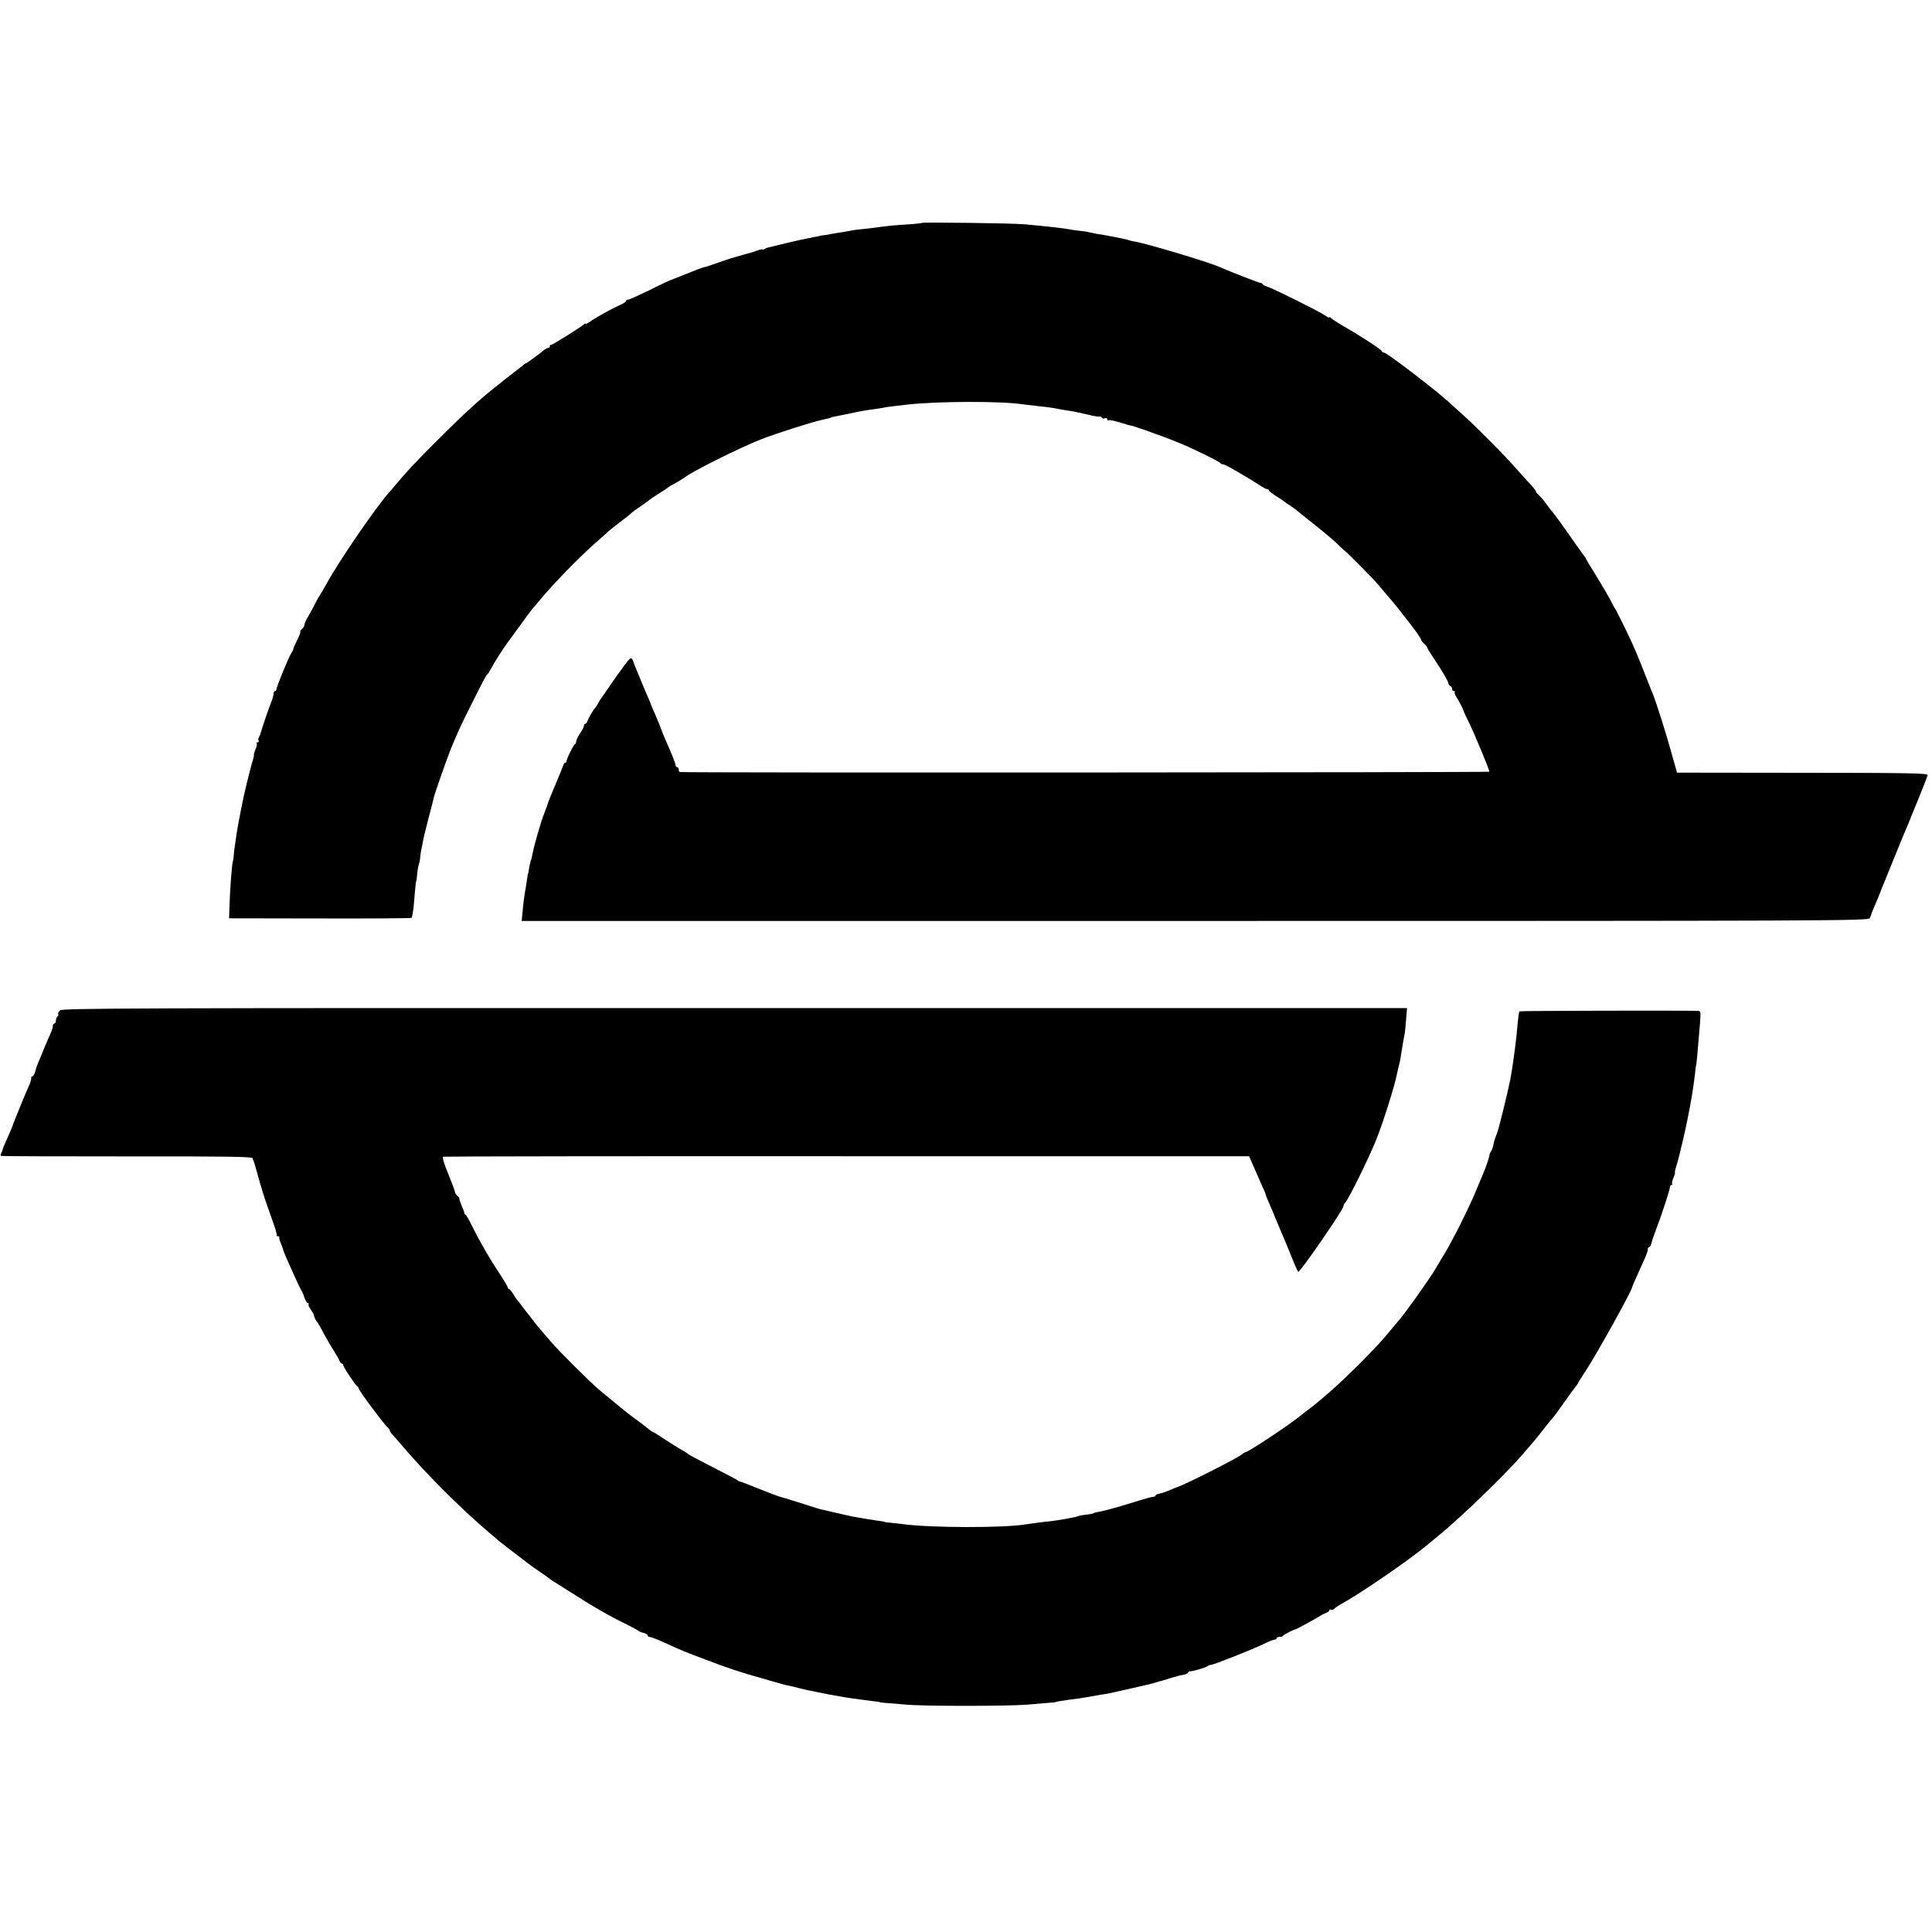
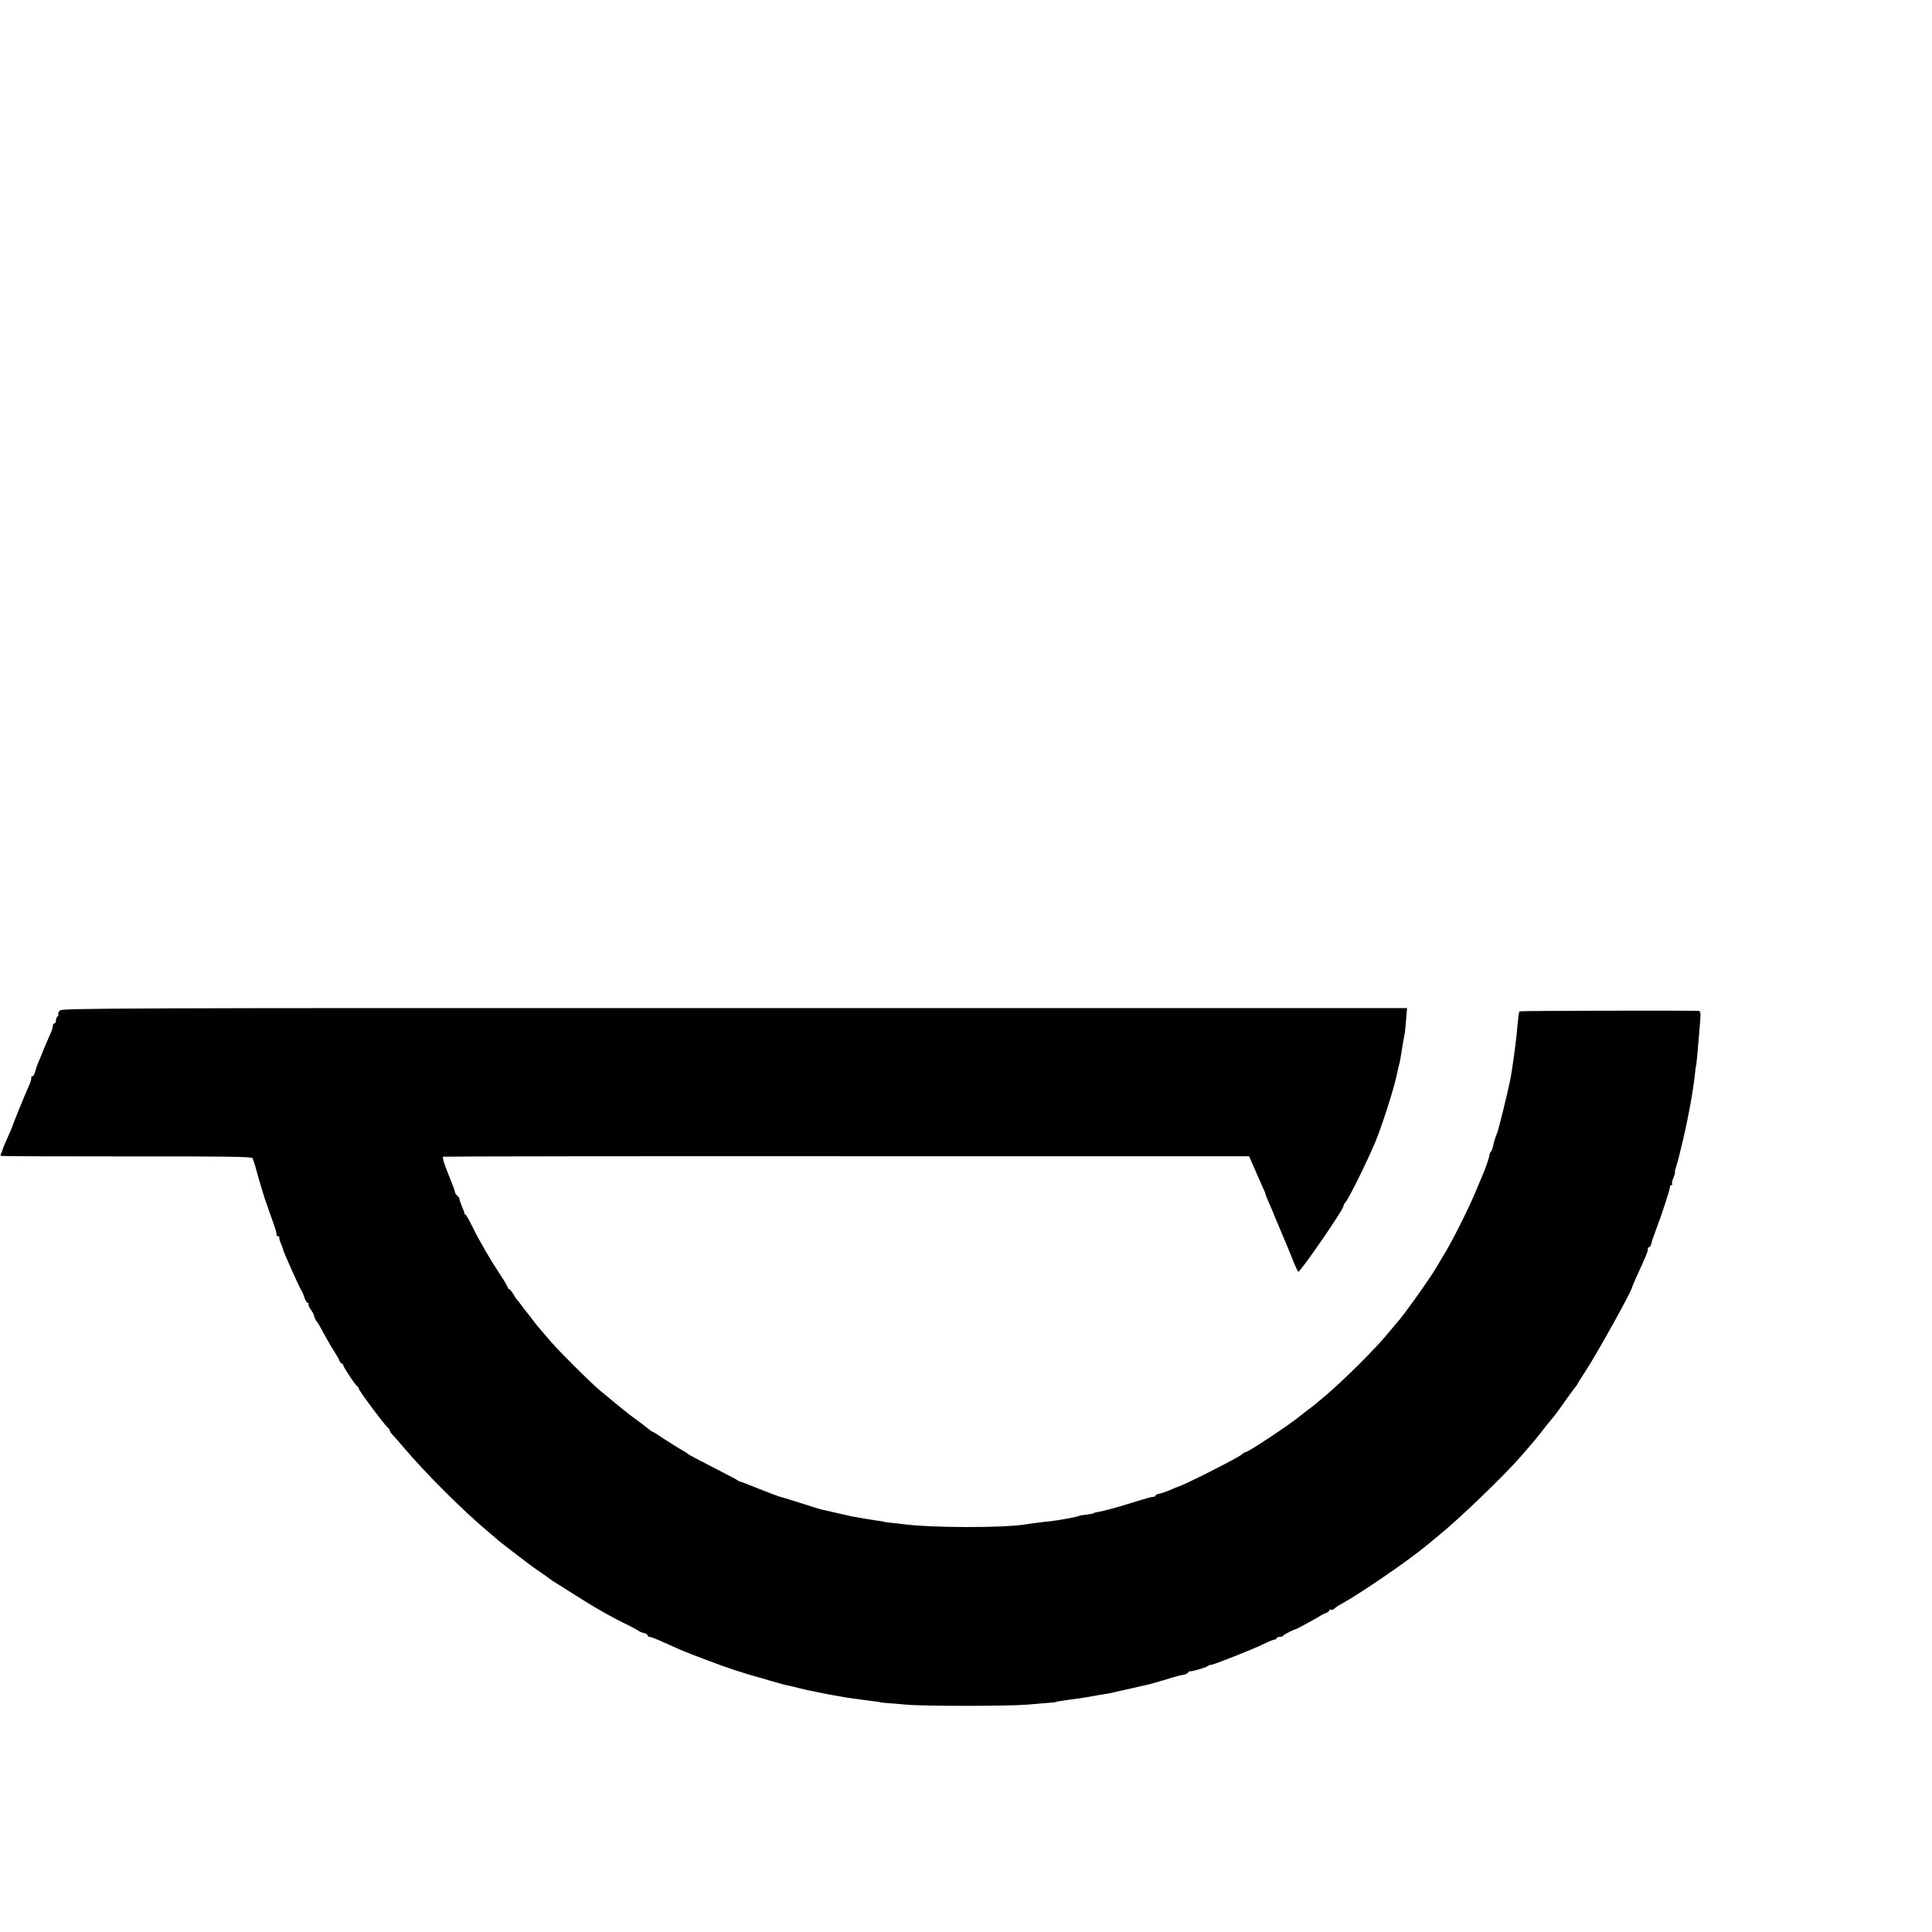
<svg xmlns="http://www.w3.org/2000/svg" version="1.0" width="1244pt" height="1244pt" viewBox="0 0 1244 1244" preserveAspectRatio="xMidYMid meet">
  <g transform="translate(0,1244) scale(0.1,-0.1)" fill="#000000" stroke="none">
-     <path d="M5938 11005 c-2 -2 -44 -7 -93 -10 -88 -5 -133 -10 -205 -20 -19 -3 -57 -7 -85 -10 -27 -2 -60 -7 -71 -9 -12 -2 -39 -7 -60 -11 -22 -3 -52 -8 -69 -11 -16 -4 -41 -8 -55 -9 -14 -2 -26 -4 -27 -5 -2 -1 -12 -4 -23 -5 -11 -1 -21 -3 -22 -4 -2 -2 -14 -4 -28 -6 -14 -2 -74 -15 -135 -30 -60 -15 -114 -28 -120 -29 -5 -1 -16 -5 -22 -9 -7 -5 -13 -6 -13 -3 0 3 -18 -1 -40 -9 -22 -8 -42 -15 -45 -15 -3 0 -10 -2 -17 -4 -7 -2 -40 -12 -73 -21 -33 -9 -89 -28 -125 -41 -36 -13 -69 -24 -74 -24 -7 0 -62 -21 -161 -61 -16 -7 -32 -13 -35 -14 -22 -7 -76 -32 -172 -80 -62 -30 -118 -55 -125 -55 -7 0 -13 -4 -13 -9 0 -5 -17 -16 -37 -25 -46 -19 -158 -81 -195 -108 -16 -11 -28 -17 -28 -13 0 3 -6 1 -12 -5 -28 -23 -199 -130 -208 -130 -6 0 -10 -4 -10 -10 0 -5 -4 -10 -10 -10 -5 0 -18 -6 -27 -14 -39 -32 -113 -86 -118 -86 -3 0 -13 -7 -22 -16 -10 -8 -43 -34 -73 -57 -30 -23 -60 -46 -66 -52 -7 -5 -26 -21 -44 -35 -99 -78 -220 -190 -385 -356 -134 -135 -170 -174 -246 -264 -11 -14 -31 -37 -45 -52 -87 -99 -320 -439 -399 -583 -22 -38 -41 -72 -44 -75 -3 -3 -17 -27 -31 -55 -13 -27 -35 -67 -47 -87 -13 -21 -23 -44 -23 -52 0 -7 -7 -19 -15 -26 -9 -7 -13 -15 -11 -17 2 -3 -6 -26 -19 -51 -13 -26 -24 -51 -25 -57 0 -5 -7 -20 -15 -32 -17 -26 -95 -216 -95 -232 0 -6 -4 -11 -8 -11 -5 0 -9 -6 -10 -12 -1 -19 -7 -39 -21 -73 -11 -27 -53 -151 -57 -167 -1 -5 -3 -10 -4 -13 -1 -3 -3 -8 -4 -12 -1 -5 -5 -14 -9 -20 -5 -7 -5 -17 -2 -23 3 -5 1 -10 -6 -10 -7 0 -10 -3 -6 -6 3 -4 0 -22 -8 -40 -8 -19 -12 -34 -10 -34 2 0 -1 -15 -6 -32 -9 -28 -28 -102 -44 -168 -19 -76 -52 -246 -61 -305 -2 -16 -7 -48 -10 -70 -4 -22 -8 -56 -9 -75 -2 -19 -4 -35 -5 -35 -5 0 -19 -176 -22 -284 l-3 -84 583 -1 c321 -1 588 1 592 4 4 3 11 43 15 90 9 111 13 145 15 145 1 0 4 20 6 45 2 25 7 52 10 60 3 8 8 31 10 50 1 19 6 46 9 60 3 14 7 36 10 50 2 14 16 70 30 125 29 110 33 127 39 153 9 34 84 248 109 310 49 118 62 147 127 276 89 178 101 200 110 206 4 3 15 21 25 40 16 31 78 129 98 155 4 6 42 57 84 115 41 58 82 112 90 120 7 8 23 26 34 40 89 108 251 275 364 375 38 33 76 67 84 75 9 8 44 35 76 60 33 25 65 50 70 56 6 6 33 26 60 44 28 19 52 36 55 40 3 3 30 21 60 40 30 19 57 37 60 40 3 4 25 17 50 30 25 14 53 31 62 38 44 36 353 190 488 243 98 38 316 108 395 126 37 8 50 11 53 13 2 3 6 4 52 13 19 4 46 9 60 12 73 16 124 25 167 30 26 4 55 8 63 10 14 4 33 6 153 20 201 22 613 23 747 1 14 -2 56 -7 94 -11 68 -7 96 -11 146 -21 14 -3 39 -7 55 -9 17 -2 40 -7 53 -10 12 -3 32 -7 45 -10 12 -2 36 -8 52 -12 17 -4 35 -6 42 -5 6 2 14 -2 18 -7 3 -6 12 -8 20 -4 8 3 15 0 15 -7 0 -6 4 -9 9 -6 5 3 37 -3 71 -14 35 -11 66 -20 71 -20 4 0 18 -4 31 -9 13 -5 28 -10 33 -11 9 -2 48 -16 100 -36 11 -4 23 -8 28 -9 4 -2 9 -4 12 -5 3 -1 8 -3 13 -5 4 -1 16 -5 27 -10 11 -4 40 -16 65 -26 70 -27 265 -122 268 -131 2 -4 9 -8 17 -8 10 0 58 -26 170 -93 11 -7 39 -24 62 -39 23 -16 46 -28 52 -28 6 0 11 -3 11 -7 0 -5 21 -21 48 -38 26 -16 49 -32 52 -35 3 -3 18 -14 33 -23 16 -10 36 -25 45 -32 9 -8 64 -52 122 -98 58 -46 124 -102 147 -125 23 -23 44 -42 46 -42 4 0 166 -164 192 -193 96 -111 137 -160 165 -197 19 -25 40 -52 47 -60 45 -57 83 -111 83 -119 0 -4 9 -16 20 -26 11 -10 20 -21 20 -25 0 -4 19 -36 43 -71 60 -90 90 -142 93 -159 2 -8 8 -16 13 -18 6 -2 11 -10 11 -18 0 -8 5 -14 12 -14 6 0 8 -3 5 -6 -4 -4 2 -19 11 -33 16 -23 43 -77 47 -91 0 -3 17 -39 37 -80 37 -76 128 -297 128 -309 0 -5 -5185 -8 -5212 -2 -5 0 -8 8 -8 16 0 8 -4 15 -10 15 -5 0 -10 6 -10 14 0 7 -20 59 -44 114 -25 56 -48 112 -52 124 -4 13 -17 46 -29 73 -22 50 -37 85 -40 95 -1 3 -9 23 -19 45 -10 22 -27 63 -38 90 -11 28 -25 61 -31 75 -6 14 -11 27 -12 30 -20 58 -19 58 -77 -21 -30 -40 -71 -99 -91 -129 -20 -30 -41 -60 -46 -66 -4 -5 -14 -21 -21 -35 -7 -13 -16 -26 -19 -29 -10 -8 -42 -63 -48 -82 -3 -10 -9 -18 -14 -18 -5 0 -9 -6 -9 -13 0 -7 -11 -29 -25 -49 -14 -20 -25 -44 -25 -52 0 -8 -4 -16 -8 -18 -10 -4 -57 -100 -54 -110 1 -5 -2 -8 -7 -8 -5 0 -11 -8 -14 -17 -3 -10 -26 -67 -52 -128 -26 -60 -48 -117 -50 -125 -2 -8 -4 -16 -5 -17 -2 -2 -3 -6 -5 -10 -1 -5 -5 -15 -8 -23 -22 -52 -70 -218 -81 -281 -2 -13 -5 -24 -6 -24 -2 0 -11 -38 -15 -65 -1 -14 -4 -25 -5 -25 -1 0 -3 -9 -4 -20 -2 -11 -6 -40 -10 -65 -13 -76 -15 -93 -21 -157 l-6 -63 4335 0 c4119 0 4336 1 4345 18 5 9 9 19 9 22 0 4 11 31 45 110 5 14 11 27 12 30 5 15 18 47 26 65 4 11 36 88 69 170 33 83 65 159 70 170 8 17 30 71 35 85 1 3 6 16 12 30 31 72 92 227 95 239 3 12 -113 15 -806 15 l-808 1 -38 135 c-34 123 -98 325 -119 375 -5 11 -20 49 -34 85 -63 162 -93 233 -146 340 -31 63 -58 117 -61 120 -3 3 -11 16 -17 30 -18 36 -62 113 -121 208 -29 46 -52 85 -52 88 0 2 -7 12 -15 21 -8 10 -50 70 -94 133 -44 63 -88 124 -98 135 -10 11 -29 36 -43 55 -13 19 -34 45 -47 57 -13 12 -23 24 -23 27 0 7 -25 38 -65 79 -16 18 -47 52 -69 77 -60 70 -254 265 -330 333 -38 34 -81 73 -95 86 -91 83 -402 321 -420 321 -5 0 -11 4 -13 8 -5 13 -138 99 -254 166 -38 22 -72 45 -76 50 -4 6 -8 7 -8 3 0 -5 -13 1 -28 12 -34 24 -313 163 -364 182 -21 7 -38 16 -38 19 0 4 -6 7 -12 8 -11 0 -205 76 -263 102 -72 33 -483 155 -550 165 -11 1 -27 5 -35 8 -13 5 -53 14 -146 31 -12 3 -39 7 -60 10 -22 4 -46 9 -54 11 -8 3 -35 7 -60 9 -25 3 -55 7 -67 10 -29 6 -145 19 -288 32 -69 7 -652 14 -657 9z" />
-     <path d="M386 5934 c-9 -9 -14 -19 -11 -24 3 -5 1 -11 -5 -15 -5 -3 -10 -15 -10 -26 0 -10 -4 -19 -10 -19 -5 0 -10 -7 -10 -16 0 -9 -6 -30 -14 -47 -8 -18 -27 -61 -42 -97 -14 -36 -31 -76 -37 -90 -12 -29 -11 -27 -21 -62 -5 -16 -12 -28 -17 -28 -5 0 -8 -3 -8 -7 1 -5 0 -11 -1 -15 -1 -5 -3 -11 -4 -15 -1 -5 -9 -24 -18 -43 -18 -40 -92 -222 -94 -230 -1 -7 -21 -54 -45 -107 -12 -26 -22 -52 -23 -58 -1 -5 -5 -15 -9 -22 -4 -6 -4 -13 0 -16 5 -2 370 -3 812 -3 635 1 804 -2 807 -11 2 -7 7 -21 11 -30 3 -10 7 -24 9 -31 3 -14 42 -148 50 -172 3 -8 6 -17 6 -20 1 -3 17 -48 35 -100 19 -52 36 -102 38 -110 2 -8 4 -17 5 -20 1 -3 2 -8 1 -12 0 -5 3 -8 9 -8 6 0 9 -3 8 -7 0 -5 1 -15 4 -23 4 -8 9 -24 14 -35 4 -11 8 -22 8 -25 2 -13 111 -256 117 -260 3 -3 12 -22 18 -42 7 -21 17 -38 23 -38 6 0 8 -3 5 -6 -4 -4 2 -19 12 -33 10 -14 20 -30 21 -36 5 -21 14 -40 21 -45 3 -3 23 -36 43 -75 21 -38 50 -90 67 -115 16 -25 32 -53 35 -62 4 -10 10 -18 15 -18 5 0 9 -5 9 -10 0 -12 81 -134 92 -138 5 -2 8 -8 8 -13 0 -12 163 -231 185 -249 8 -7 15 -17 15 -22 0 -5 10 -19 23 -32 12 -13 42 -47 67 -77 143 -168 372 -397 540 -539 36 -30 67 -57 70 -60 4 -4 97 -76 145 -112 6 -4 24 -18 40 -31 17 -13 53 -39 80 -57 28 -19 52 -36 55 -39 3 -3 14 -11 25 -18 11 -7 57 -36 103 -65 167 -107 272 -167 382 -220 36 -18 67 -35 70 -38 3 -4 17 -10 33 -14 15 -3 27 -11 27 -16 0 -6 6 -10 14 -10 7 0 49 -16 92 -36 122 -55 131 -59 264 -109 141 -54 234 -85 365 -121 6 -2 35 -10 65 -19 72 -21 91 -26 115 -30 11 -3 40 -9 65 -16 25 -6 54 -13 65 -15 11 -1 31 -6 45 -9 14 -3 48 -10 75 -15 28 -5 66 -12 85 -15 19 -4 44 -8 55 -9 11 -2 47 -6 80 -11 33 -4 71 -9 85 -11 14 -1 25 -3 25 -4 0 -1 16 -4 35 -5 19 -1 80 -6 135 -11 118 -11 665 -10 780 0 44 4 103 9 130 11 28 2 50 4 50 5 0 2 35 8 85 15 52 6 95 13 130 19 32 6 82 15 118 20 15 3 36 7 47 10 11 2 63 14 115 26 52 12 102 23 110 25 8 2 51 14 95 27 44 14 83 25 88 26 4 1 8 2 10 3 1 0 13 3 27 5 13 2 27 9 31 15 3 6 8 9 10 8 6 -5 103 23 113 32 6 5 16 9 23 9 17 0 272 101 343 136 30 15 61 27 68 27 6 0 12 4 12 9 0 4 9 8 19 8 11 0 21 3 23 8 3 6 70 41 83 42 5 1 143 76 165 91 8 5 23 12 32 15 10 4 18 11 18 16 0 5 4 7 9 3 5 -3 15 0 23 7 7 7 29 22 48 32 122 67 435 282 546 375 17 14 51 42 74 61 135 109 421 384 537 517 84 97 94 109 136 163 23 30 49 62 57 71 8 9 23 27 32 40 44 62 118 165 128 176 5 7 10 14 10 16 0 2 22 37 49 78 77 118 305 529 300 541 0 2 13 32 29 68 62 136 72 159 72 174 0 9 4 16 9 16 5 0 11 10 14 23 2 12 17 54 31 92 36 93 89 257 89 273 0 6 5 12 10 12 6 0 8 3 4 6 -3 4 0 22 8 40 8 19 12 34 10 34 -2 0 1 15 6 33 10 31 13 41 24 87 50 198 86 393 100 525 2 22 4 40 5 40 3 0 10 76 26 273 6 75 5 82 -12 83 -95 3 -1146 1 -1150 -3 -4 -5 -7 -23 -19 -153 -7 -70 -29 -230 -40 -285 -17 -85 -75 -321 -85 -345 -13 -33 -22 -59 -26 -85 -3 -13 -9 -29 -14 -35 -4 -5 -9 -14 -9 -20 -1 -14 -21 -75 -36 -110 -7 -16 -29 -70 -50 -120 -47 -113 -153 -326 -207 -413 -22 -37 -46 -76 -52 -87 -31 -56 -222 -324 -246 -345 -3 -3 -25 -30 -50 -60 -25 -30 -56 -66 -70 -81 -14 -14 -50 -52 -81 -85 -57 -60 -192 -189 -245 -234 -16 -14 -45 -38 -65 -55 -19 -16 -47 -39 -63 -50 -15 -11 -37 -28 -49 -38 -61 -52 -339 -237 -356 -237 -5 0 -16 -7 -25 -15 -20 -20 -388 -206 -416 -210 -3 -1 -23 -9 -45 -19 -22 -9 -52 -20 -67 -23 -16 -3 -28 -9 -28 -13 0 -3 -6 -7 -12 -8 -17 -1 -29 -4 -185 -52 -72 -22 -145 -41 -160 -43 -16 -2 -34 -6 -40 -10 -6 -4 -29 -8 -50 -10 -22 -2 -44 -6 -49 -9 -9 -6 -139 -29 -179 -33 -28 -2 -135 -16 -165 -21 -147 -23 -605 -22 -785 2 -22 3 -58 7 -80 9 -22 2 -40 4 -40 5 0 2 -9 4 -20 5 -35 4 -159 25 -185 30 -14 3 -36 8 -50 11 -14 3 -43 10 -65 15 -22 5 -51 12 -65 15 -28 5 -42 10 -180 54 -52 16 -103 32 -113 34 -9 3 -69 25 -131 50 -63 26 -117 46 -120 46 -4 0 -12 4 -19 10 -7 5 -79 43 -162 85 -82 42 -152 79 -155 83 -3 4 -21 15 -40 26 -19 10 -68 41 -108 67 -40 27 -75 49 -78 49 -3 0 -10 5 -17 10 -18 15 -80 63 -112 85 -29 21 -136 108 -218 177 -63 54 -249 239 -309 308 -82 95 -90 104 -117 140 -14 19 -28 37 -31 40 -3 3 -18 23 -35 45 -16 22 -32 42 -35 45 -4 3 -15 20 -25 38 -11 17 -23 32 -27 32 -4 0 -8 4 -8 9 0 5 -23 45 -52 88 -63 95 -132 214 -178 308 -19 39 -38 72 -42 73 -5 2 -8 7 -8 12 0 4 -8 25 -17 46 -9 22 -16 42 -15 46 1 3 -5 12 -13 18 -8 7 -15 18 -15 24 0 6 -20 59 -44 118 -28 68 -39 108 -32 110 6 2 1176 4 2600 3 l2589 0 35 -80 c19 -44 43 -98 53 -121 11 -22 19 -43 19 -47 0 -3 11 -30 24 -59 13 -29 31 -73 41 -98 10 -25 28 -67 40 -95 12 -27 40 -94 61 -147 21 -54 41 -98 44 -97 15 1 290 400 290 421 0 6 6 19 14 27 22 25 136 256 191 386 42 99 124 357 139 435 5 24 14 64 20 85 1 6 6 33 10 60 8 50 11 69 20 115 3 14 7 57 10 97 l6 72 -4329 0 c-3924 1 -4331 -1 -4345 -15z" />
+     <path d="M386 5934 c-9 -9 -14 -19 -11 -24 3 -5 1 -11 -5 -15 -5 -3 -10 -15 -10 -26 0 -10 -4 -19 -10 -19 -5 0 -10 -7 -10 -16 0 -9 -6 -30 -14 -47 -8 -18 -27 -61 -42 -97 -14 -36 -31 -76 -37 -90 -12 -29 -11 -27 -21 -62 -5 -16 -12 -28 -17 -28 -5 0 -8 -3 -8 -7 1 -5 0 -11 -1 -15 -1 -5 -3 -11 -4 -15 -1 -5 -9 -24 -18 -43 -18 -40 -92 -222 -94 -230 -1 -7 -21 -54 -45 -107 -12 -26 -22 -52 -23 -58 -1 -5 -5 -15 -9 -22 -4 -6 -4 -13 0 -16 5 -2 370 -3 812 -3 635 1 804 -2 807 -11 2 -7 7 -21 11 -30 3 -10 7 -24 9 -31 3 -14 42 -148 50 -172 3 -8 6 -17 6 -20 1 -3 17 -48 35 -100 19 -52 36 -102 38 -110 2 -8 4 -17 5 -20 1 -3 2 -8 1 -12 0 -5 3 -8 9 -8 6 0 9 -3 8 -7 0 -5 1 -15 4 -23 4 -8 9 -24 14 -35 4 -11 8 -22 8 -25 2 -13 111 -256 117 -260 3 -3 12 -22 18 -42 7 -21 17 -38 23 -38 6 0 8 -3 5 -6 -4 -4 2 -19 12 -33 10 -14 20 -30 21 -36 5 -21 14 -40 21 -45 3 -3 23 -36 43 -75 21 -38 50 -90 67 -115 16 -25 32 -53 35 -62 4 -10 10 -18 15 -18 5 0 9 -5 9 -10 0 -12 81 -134 92 -138 5 -2 8 -8 8 -13 0 -12 163 -231 185 -249 8 -7 15 -17 15 -22 0 -5 10 -19 23 -32 12 -13 42 -47 67 -77 143 -168 372 -397 540 -539 36 -30 67 -57 70 -60 4 -4 97 -76 145 -112 6 -4 24 -18 40 -31 17 -13 53 -39 80 -57 28 -19 52 -36 55 -39 3 -3 14 -11 25 -18 11 -7 57 -36 103 -65 167 -107 272 -167 382 -220 36 -18 67 -35 70 -38 3 -4 17 -10 33 -14 15 -3 27 -11 27 -16 0 -6 6 -10 14 -10 7 0 49 -16 92 -36 122 -55 131 -59 264 -109 141 -54 234 -85 365 -121 6 -2 35 -10 65 -19 72 -21 91 -26 115 -30 11 -3 40 -9 65 -16 25 -6 54 -13 65 -15 11 -1 31 -6 45 -9 14 -3 48 -10 75 -15 28 -5 66 -12 85 -15 19 -4 44 -8 55 -9 11 -2 47 -6 80 -11 33 -4 71 -9 85 -11 14 -1 25 -3 25 -4 0 -1 16 -4 35 -5 19 -1 80 -6 135 -11 118 -11 665 -10 780 0 44 4 103 9 130 11 28 2 50 4 50 5 0 2 35 8 85 15 52 6 95 13 130 19 32 6 82 15 118 20 15 3 36 7 47 10 11 2 63 14 115 26 52 12 102 23 110 25 8 2 51 14 95 27 44 14 83 25 88 26 4 1 8 2 10 3 1 0 13 3 27 5 13 2 27 9 31 15 3 6 8 9 10 8 6 -5 103 23 113 32 6 5 16 9 23 9 17 0 272 101 343 136 30 15 61 27 68 27 6 0 12 4 12 9 0 4 9 8 19 8 11 0 21 3 23 8 3 6 70 41 83 42 5 1 143 76 165 91 8 5 23 12 32 15 10 4 18 11 18 16 0 5 4 7 9 3 5 -3 15 0 23 7 7 7 29 22 48 32 122 67 435 282 546 375 17 14 51 42 74 61 135 109 421 384 537 517 84 97 94 109 136 163 23 30 49 62 57 71 8 9 23 27 32 40 44 62 118 165 128 176 5 7 10 14 10 16 0 2 22 37 49 78 77 118 305 529 300 541 0 2 13 32 29 68 62 136 72 159 72 174 0 9 4 16 9 16 5 0 11 10 14 23 2 12 17 54 31 92 36 93 89 257 89 273 0 6 5 12 10 12 6 0 8 3 4 6 -3 4 0 22 8 40 8 19 12 34 10 34 -2 0 1 15 6 33 10 31 13 41 24 87 50 198 86 393 100 525 2 22 4 40 5 40 3 0 10 76 26 273 6 75 5 82 -12 83 -95 3 -1146 1 -1150 -3 -4 -5 -7 -23 -19 -153 -7 -70 -29 -230 -40 -285 -17 -85 -75 -321 -85 -345 -13 -33 -22 -59 -26 -85 -3 -13 -9 -29 -14 -35 -4 -5 -9 -14 -9 -20 -1 -14 -21 -75 -36 -110 -7 -16 -29 -70 -50 -120 -47 -113 -153 -326 -207 -413 -22 -37 -46 -76 -52 -87 -31 -56 -222 -324 -246 -345 -3 -3 -25 -30 -50 -60 -25 -30 -56 -66 -70 -81 -14 -14 -50 -52 -81 -85 -57 -60 -192 -189 -245 -234 -16 -14 -45 -38 -65 -55 -19 -16 -47 -39 -63 -50 -15 -11 -37 -28 -49 -38 -61 -52 -339 -237 -356 -237 -5 0 -16 -7 -25 -15 -20 -20 -388 -206 -416 -210 -3 -1 -23 -9 -45 -19 -22 -9 -52 -20 -67 -23 -16 -3 -28 -9 -28 -13 0 -3 -6 -7 -12 -8 -17 -1 -29 -4 -185 -52 -72 -22 -145 -41 -160 -43 -16 -2 -34 -6 -40 -10 -6 -4 -29 -8 -50 -10 -22 -2 -44 -6 -49 -9 -9 -6 -139 -29 -179 -33 -28 -2 -135 -16 -165 -21 -147 -23 -605 -22 -785 2 -22 3 -58 7 -80 9 -22 2 -40 4 -40 5 0 2 -9 4 -20 5 -35 4 -159 25 -185 30 -14 3 -36 8 -50 11 -14 3 -43 10 -65 15 -22 5 -51 12 -65 15 -28 5 -42 10 -180 54 -52 16 -103 32 -113 34 -9 3 -69 25 -131 50 -63 26 -117 46 -120 46 -4 0 -12 4 -19 10 -7 5 -79 43 -162 85 -82 42 -152 79 -155 83 -3 4 -21 15 -40 26 -19 10 -68 41 -108 67 -40 27 -75 49 -78 49 -3 0 -10 5 -17 10 -18 15 -80 63 -112 85 -29 21 -136 108 -218 177 -63 54 -249 239 -309 308 -82 95 -90 104 -117 140 -14 19 -28 37 -31 40 -3 3 -18 23 -35 45 -16 22 -32 42 -35 45 -4 3 -15 20 -25 38 -11 17 -23 32 -27 32 -4 0 -8 4 -8 9 0 5 -23 45 -52 88 -63 95 -132 214 -178 308 -19 39 -38 72 -42 73 -5 2 -8 7 -8 12 0 4 -8 25 -17 46 -9 22 -16 42 -15 46 1 3 -5 12 -13 18 -8 7 -15 18 -15 24 0 6 -20 59 -44 118 -28 68 -39 108 -32 110 6 2 1176 4 2600 3 l2589 0 35 -80 c19 -44 43 -98 53 -121 11 -22 19 -43 19 -47 0 -3 11 -30 24 -59 13 -29 31 -73 41 -98 10 -25 28 -67 40 -95 12 -27 40 -94 61 -147 21 -54 41 -98 44 -97 15 1 290 400 290 421 0 6 6 19 14 27 22 25 136 256 191 386 42 99 124 357 139 435 5 24 14 64 20 85 1 6 6 33 10 60 8 50 11 69 20 115 3 14 7 57 10 97 l6 72 -4329 0 c-3924 1 -4331 -1 -4345 -15" />
  </g>
</svg>